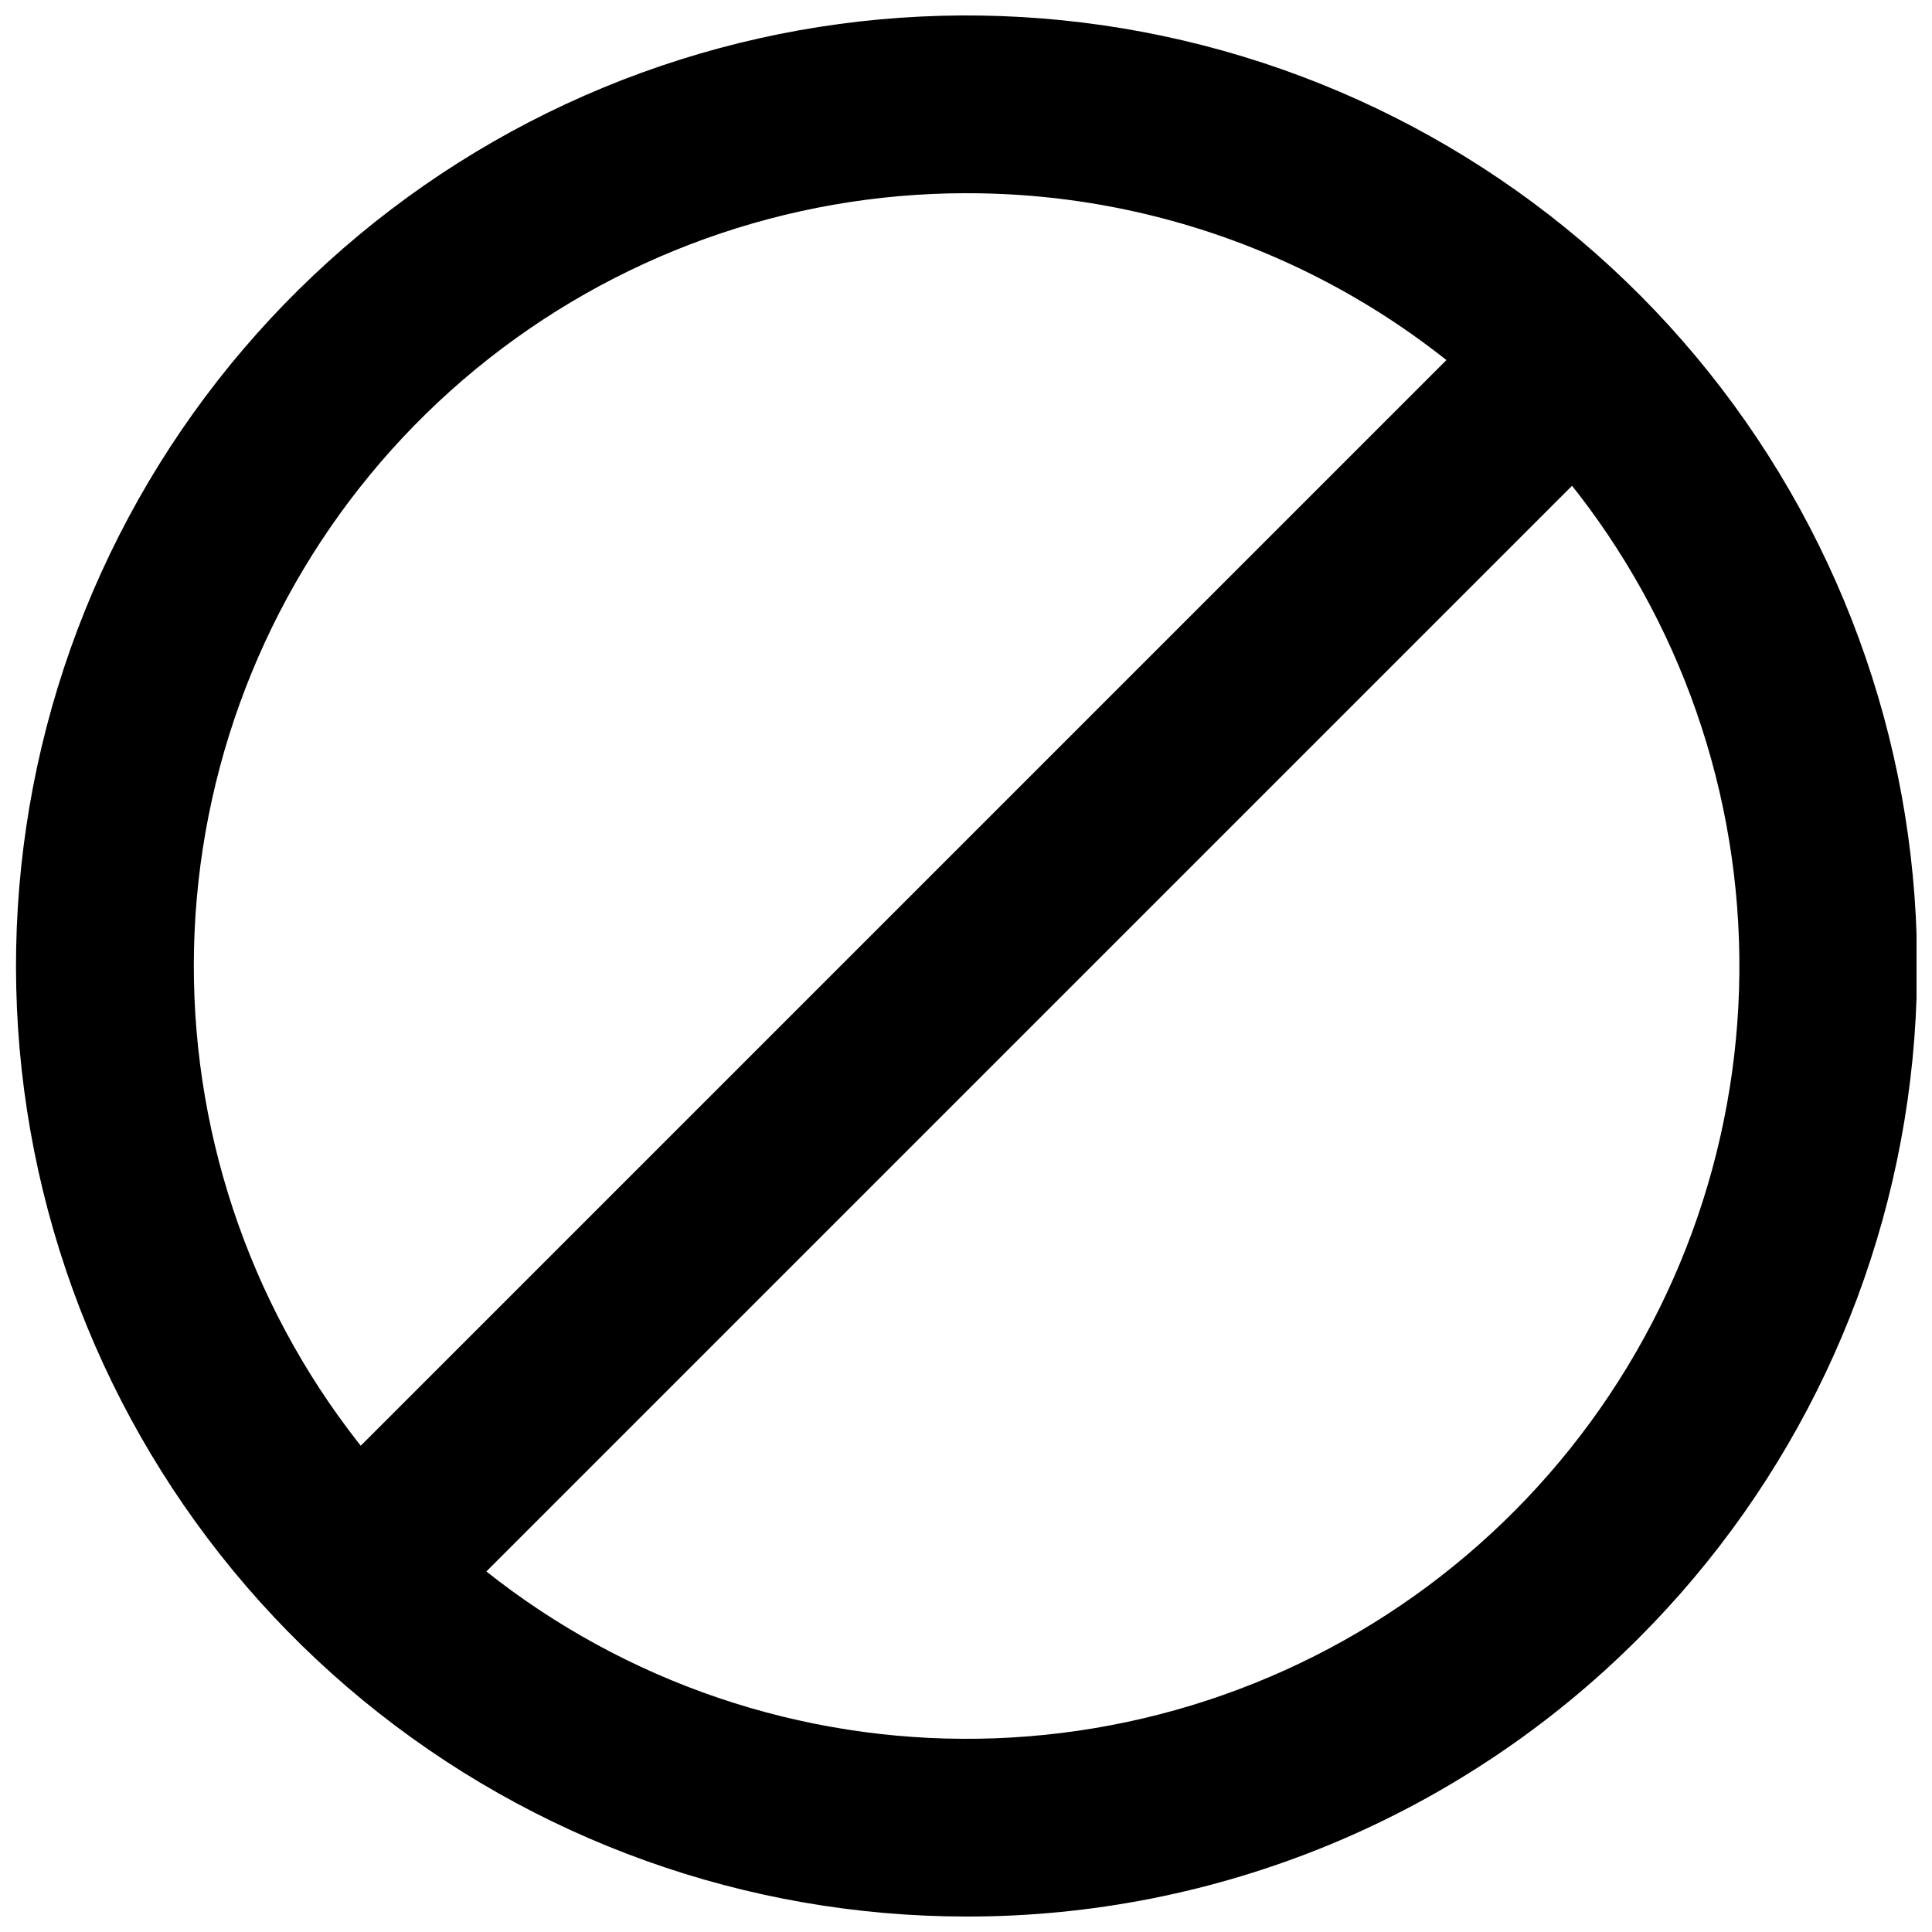
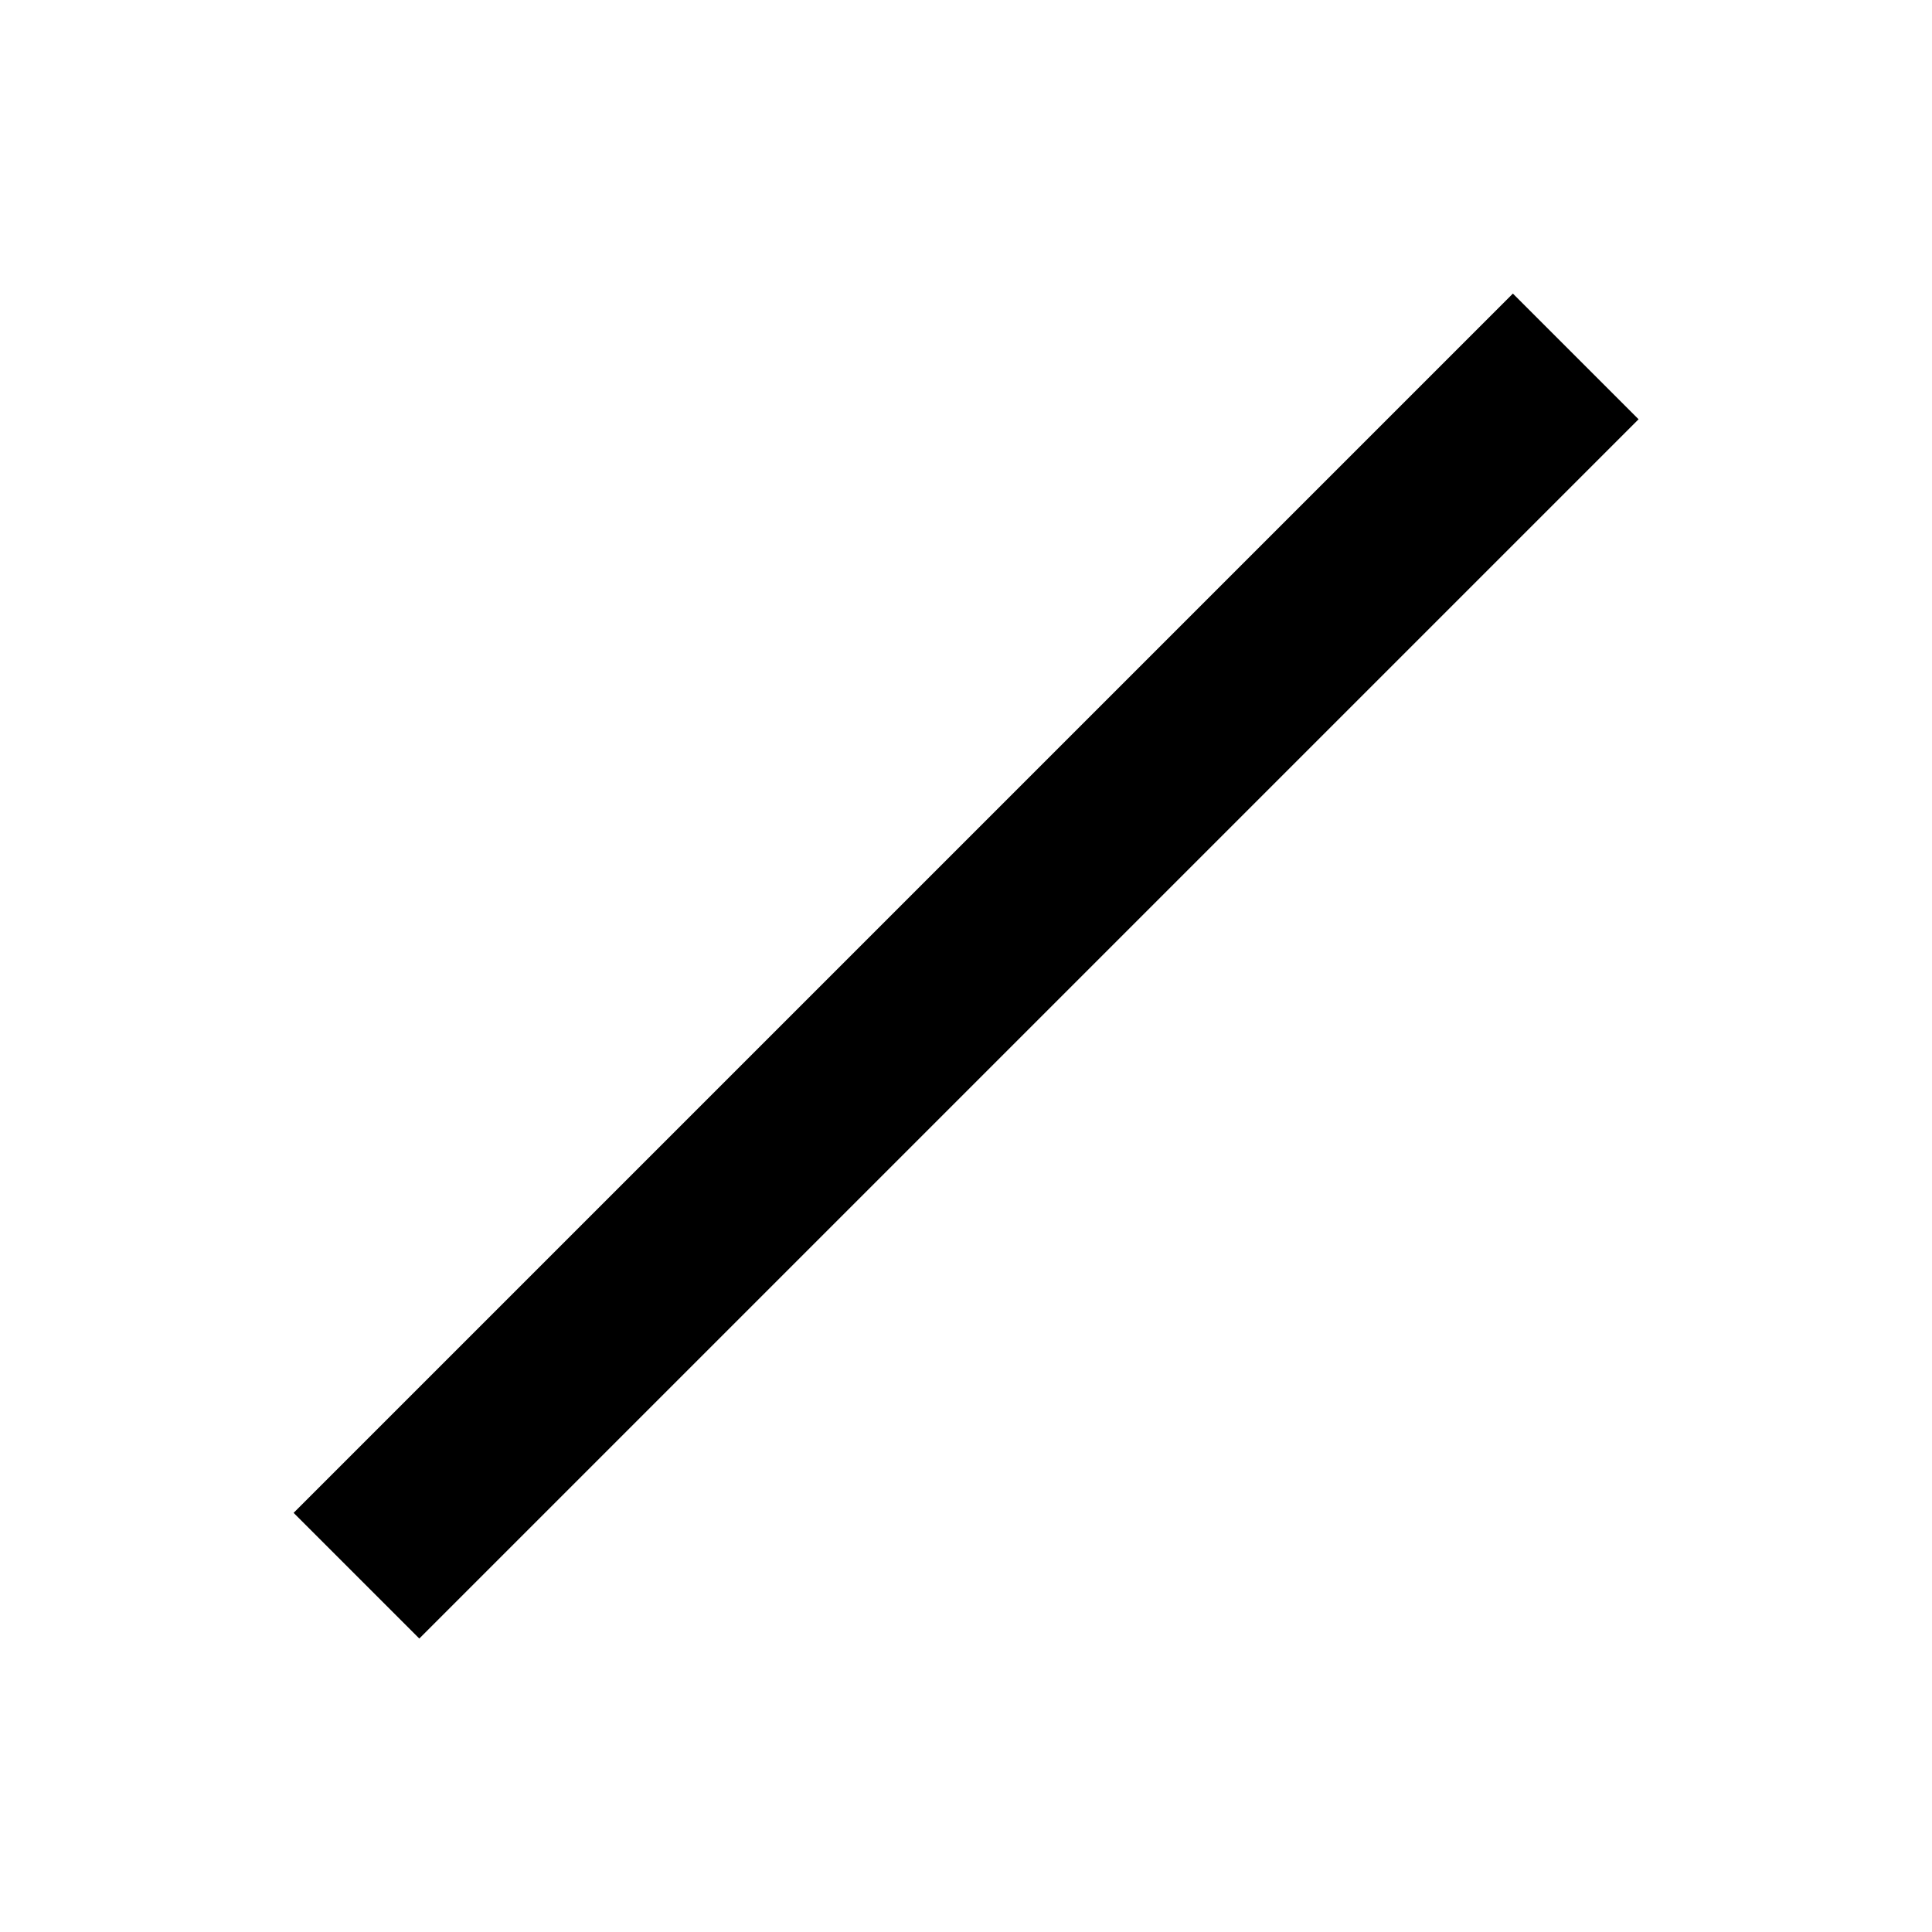
<svg xmlns="http://www.w3.org/2000/svg" width="800px" height="800px" version="1.1" viewBox="144 144 512 512">
  <defs>
    <clipPath id="a">
-       <path d="m148.09 148.09h503.81v503.81h-503.81z" />
-     </clipPath>
+       </clipPath>
  </defs>
  <g clip-path="url(#a)">
    <path d="m400 651.9c-58.277-0.035-114.74-20.273-159.77-57.27-45.027-36.996-75.836-88.461-87.176-145.62-11.34-57.164-2.504-116.49 24.992-167.87 27.5-51.383 71.965-91.641 125.82-113.92 53.852-22.273 113.76-25.188 169.52-8.242 55.758 16.941 103.92 52.695 136.27 101.17 32.355 48.469 46.906 106.66 41.168 164.66-5.738 57.992-31.406 112.2-72.633 153.39-23.383 23.418-51.164 41.98-81.746 54.633-30.578 12.648-63.359 19.129-96.449 19.074zm0-456.7c-47.379 0.039-93.281 16.504-129.88 46.586-36.602 30.086-61.641 71.93-70.848 118.41-9.211 46.477-2.019 94.707 20.344 136.48s58.52 74.492 102.3 92.594c43.785 18.102 92.492 20.461 137.82 6.68 45.328-13.785 84.48-42.859 110.78-82.27s38.117-86.719 33.445-133.87c-4.672-47.148-25.547-91.219-59.066-124.7-19.016-19.039-41.602-34.133-66.469-44.41-24.867-10.281-51.52-15.547-78.426-15.492z" />
  </g>
  <path d="m221.81 544.92 323.12-323.12 33.309 33.309-323.12 323.12z" />
</svg>